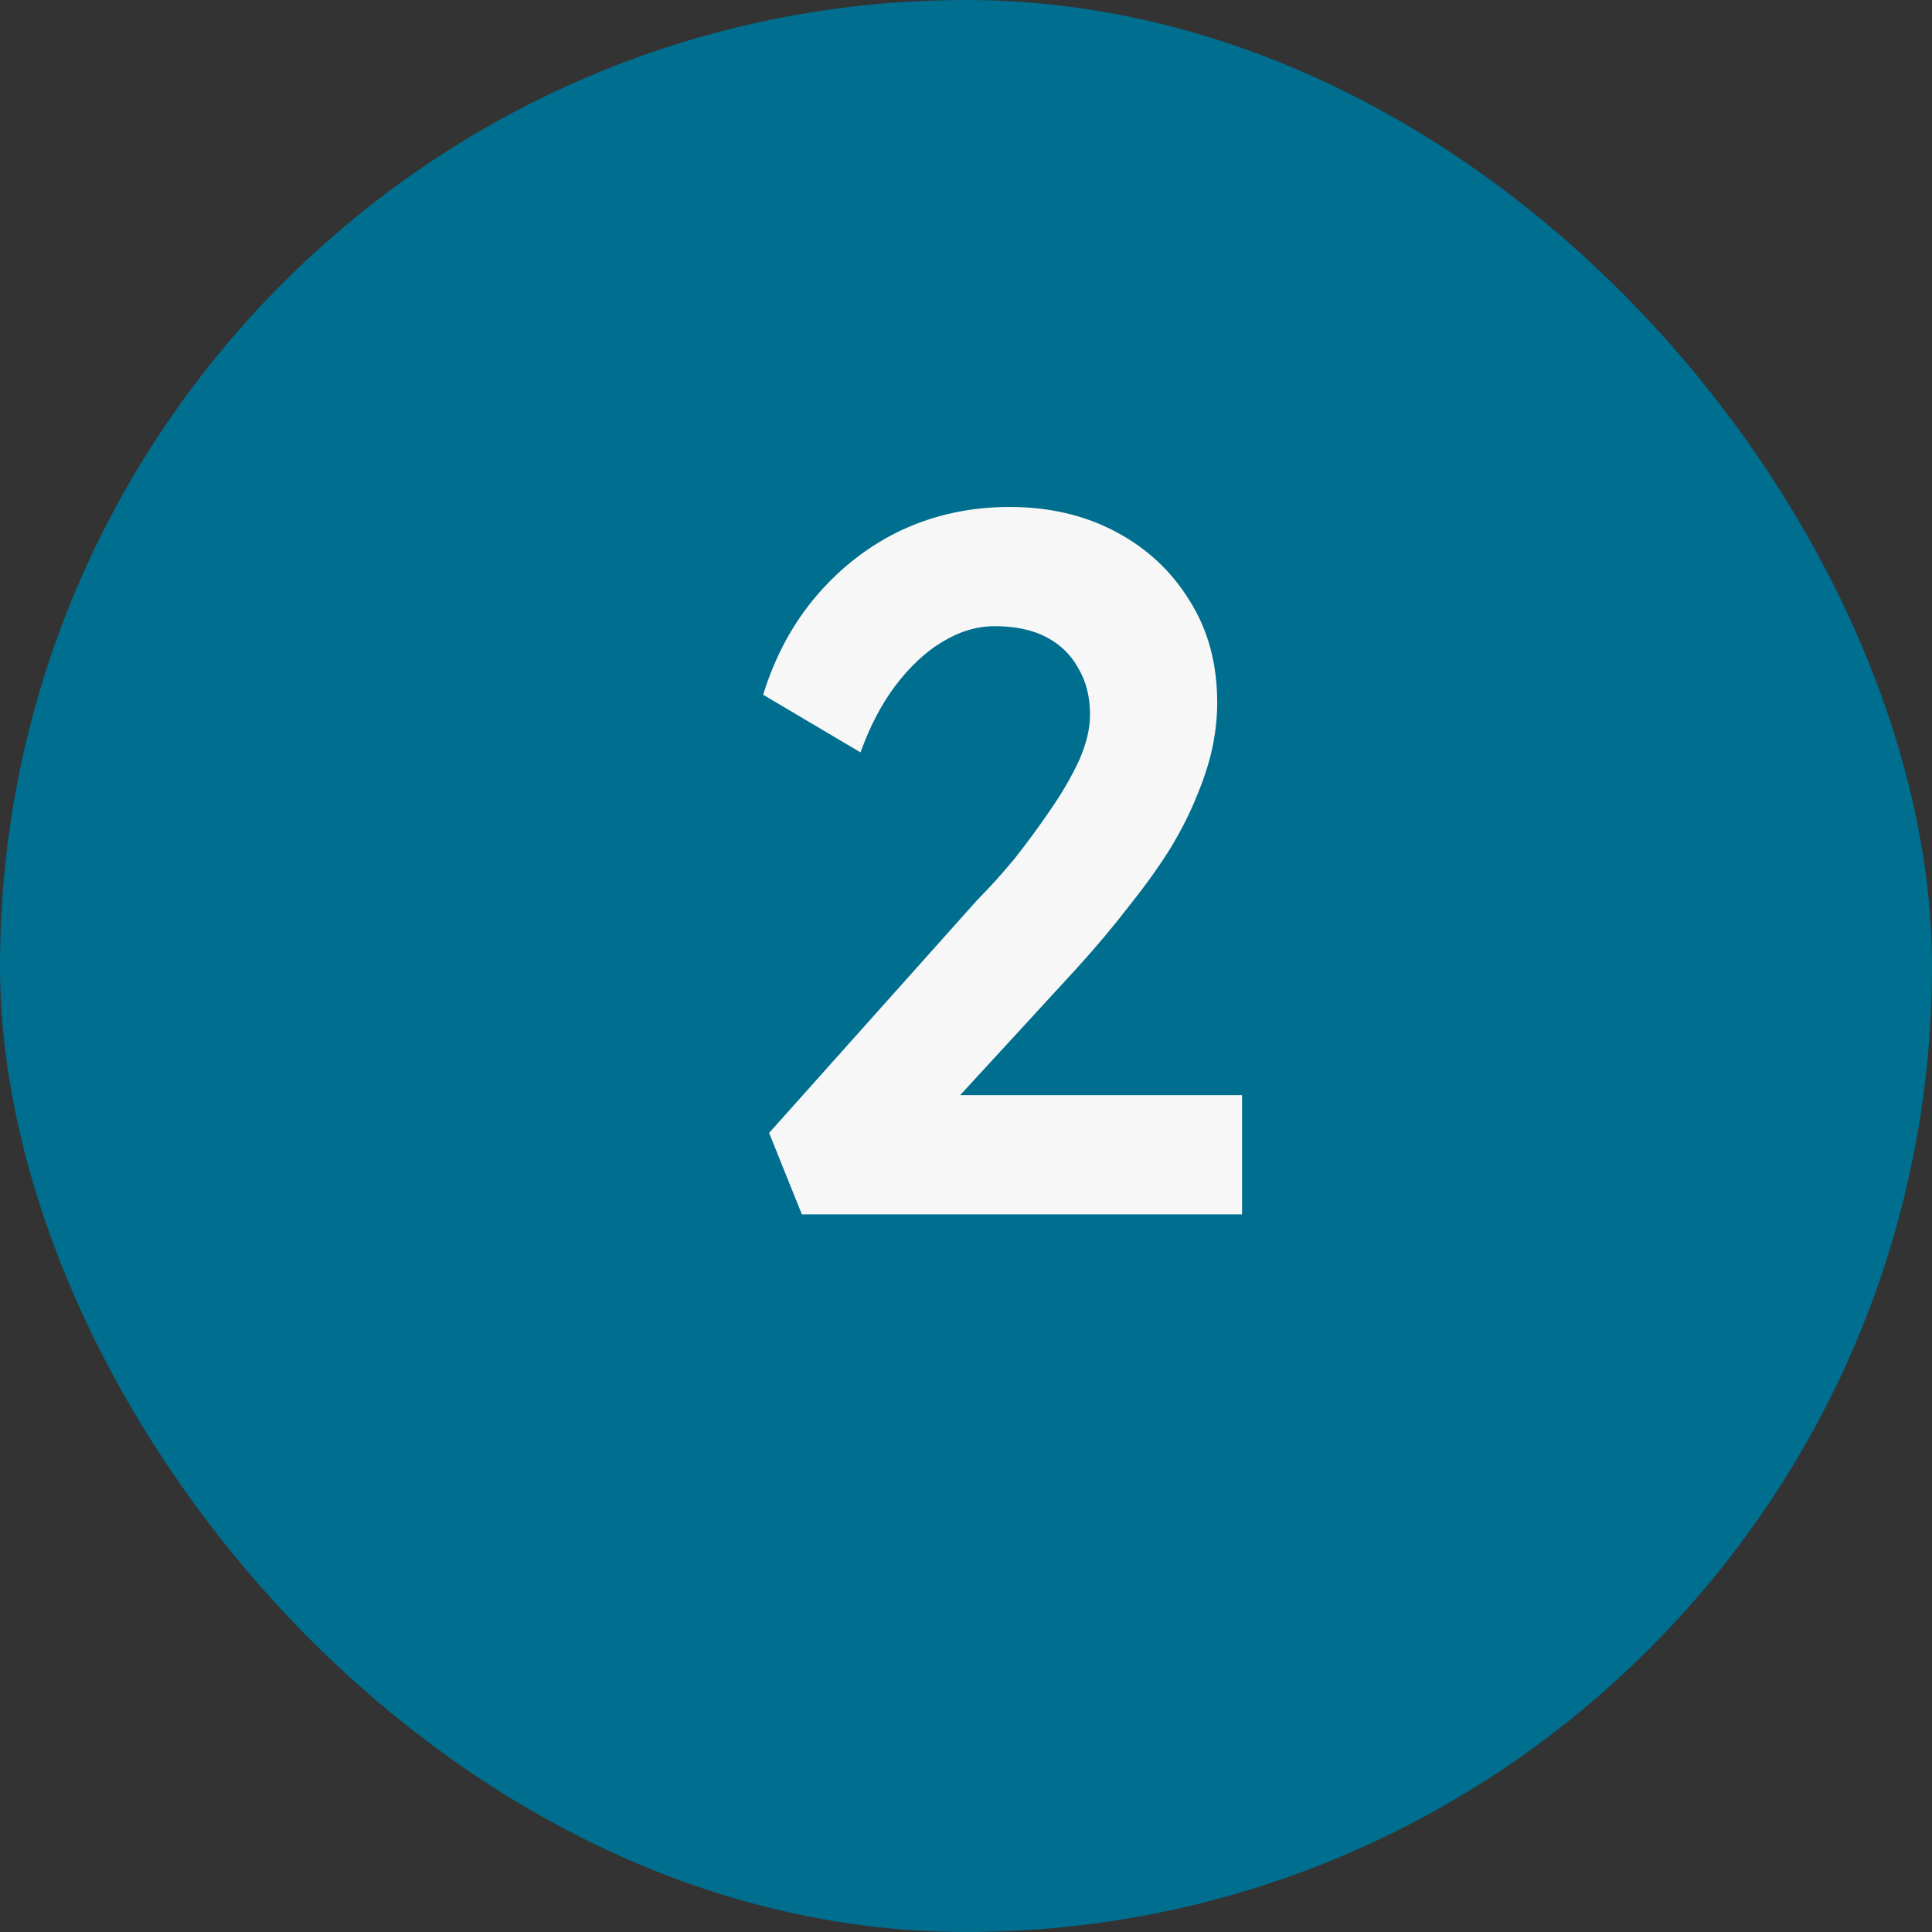
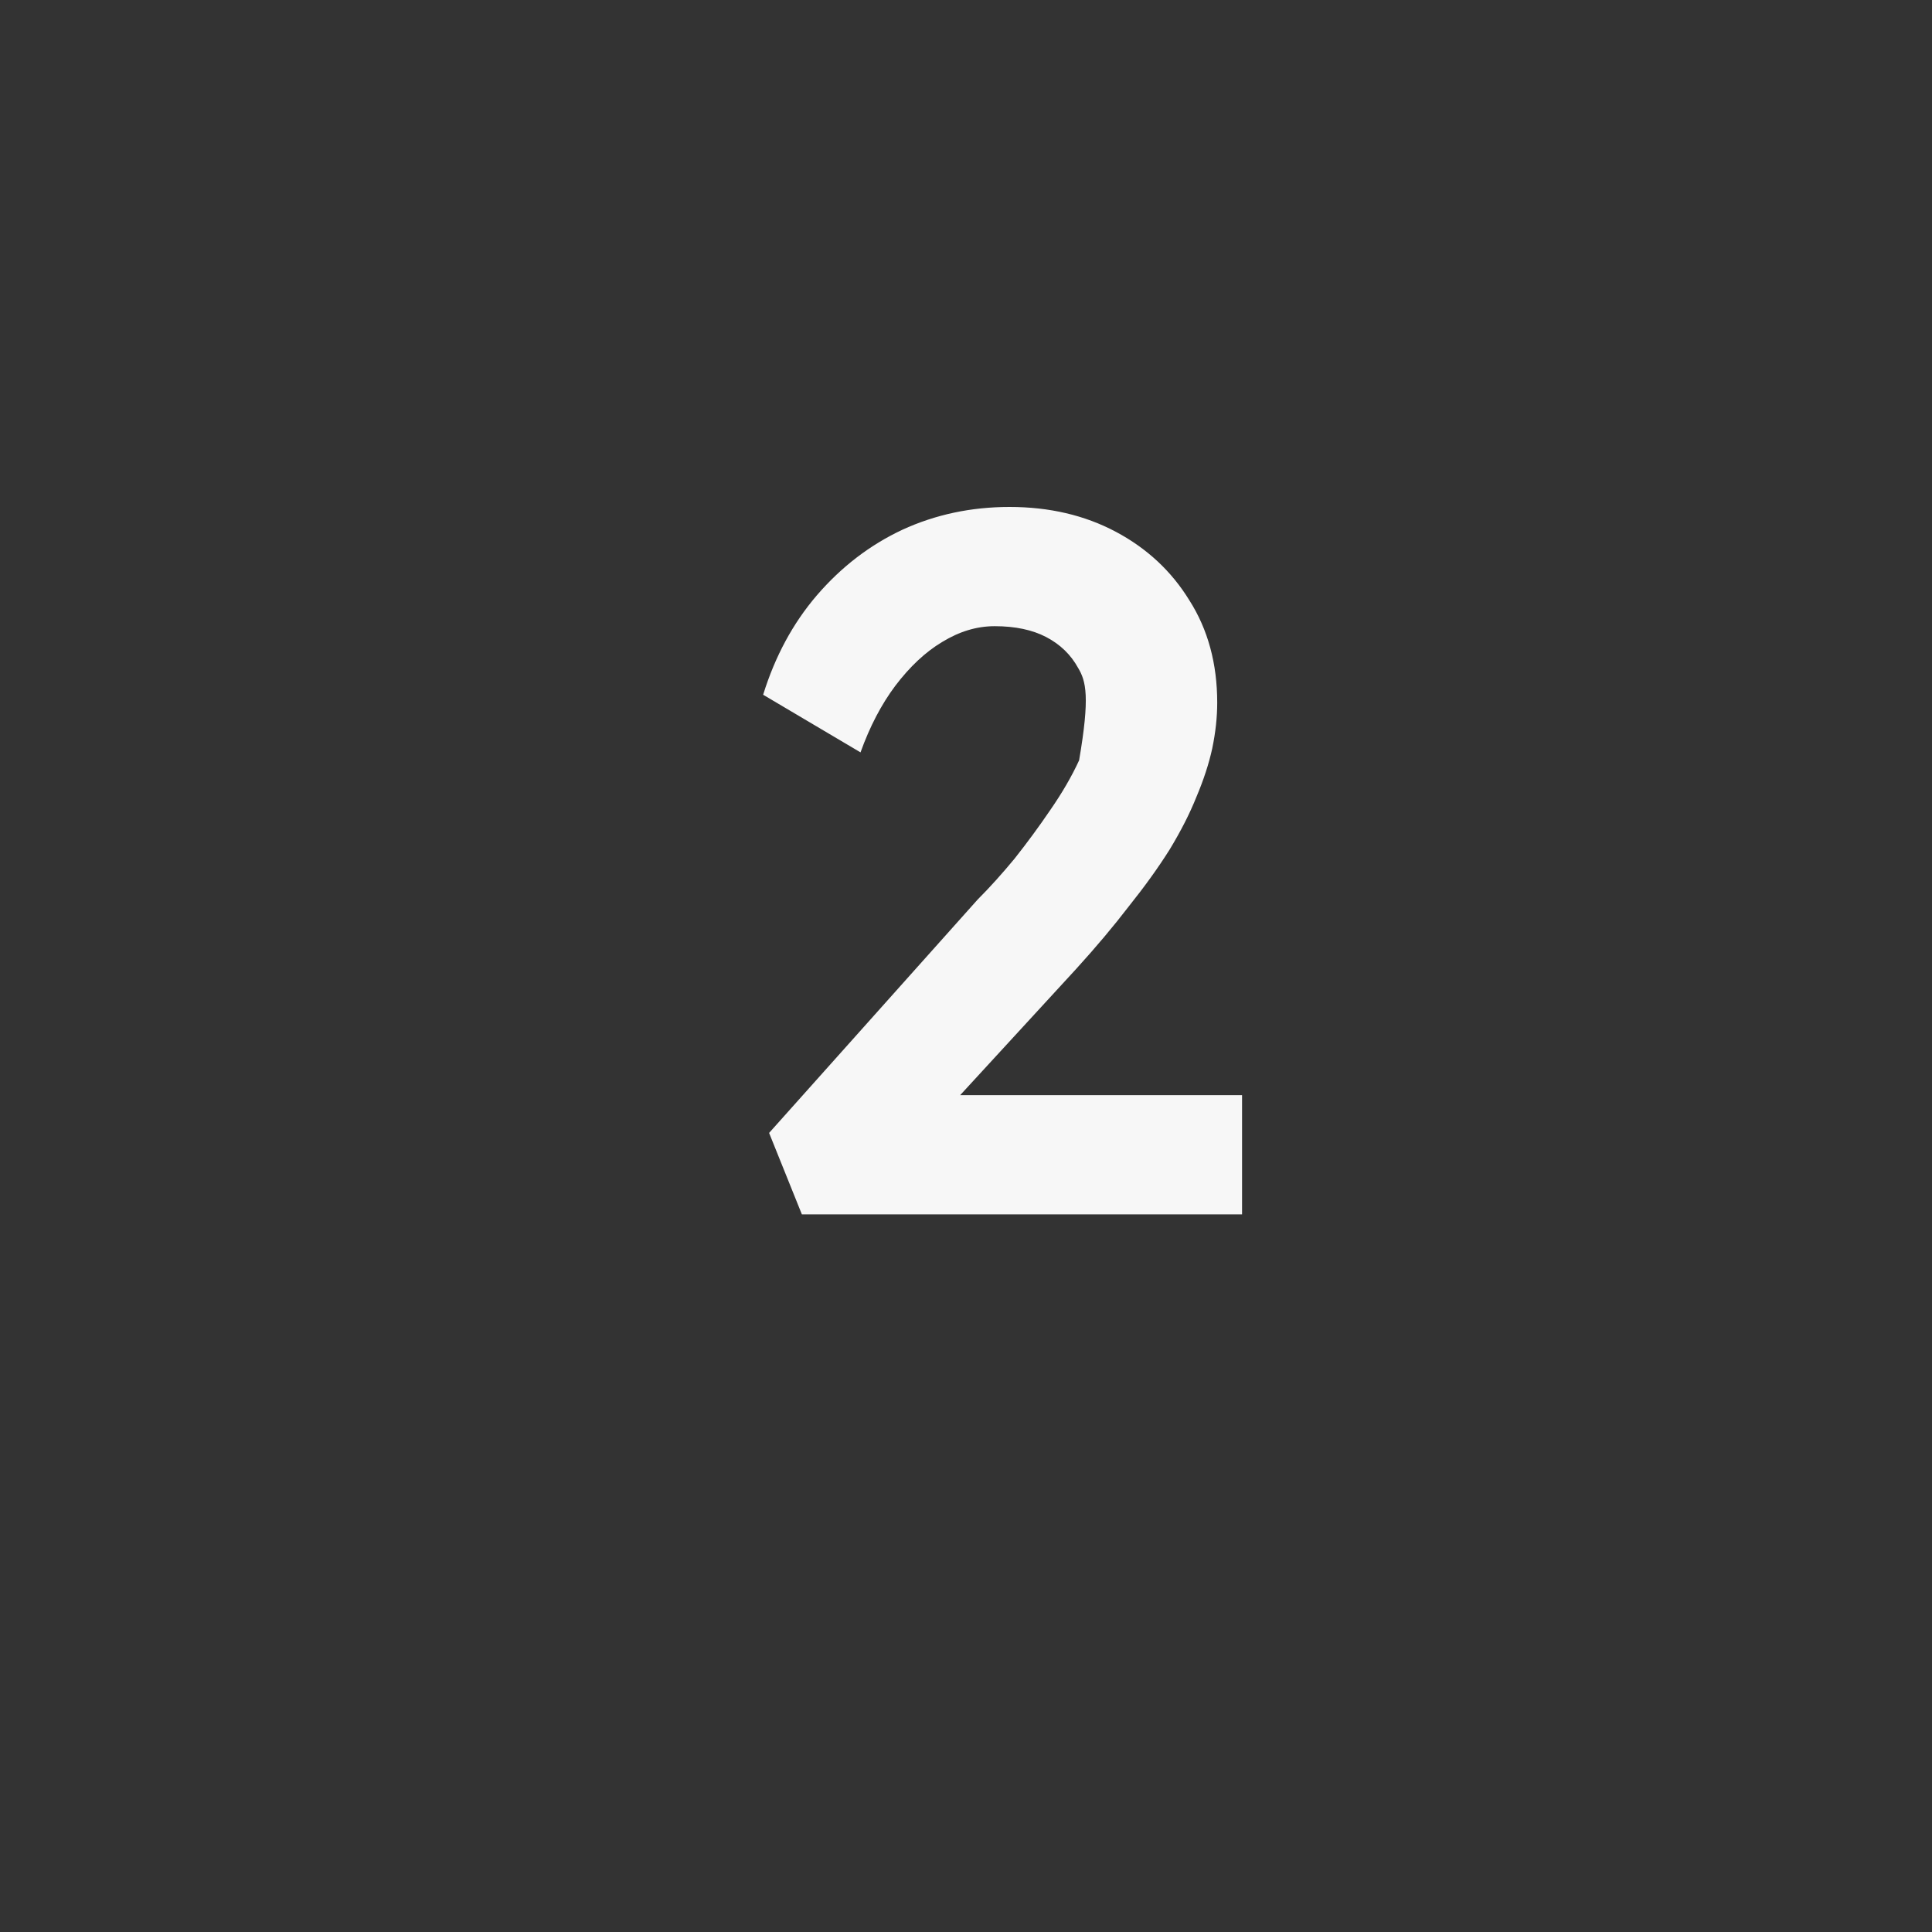
<svg xmlns="http://www.w3.org/2000/svg" width="35" height="35" viewBox="0 0 35 35" fill="none">
  <rect x="0" y="0" width="35" height="35" fill="#333333" stroke="none" />
-   <rect width="35" height="35" rx="17.5" fill="#006E8E" />
-   <path d="M14.527 22L13.933 20.524L17.713 16.294C17.929 16.078 18.151 15.832 18.379 15.556C18.607 15.268 18.823 14.974 19.027 14.674C19.243 14.362 19.417 14.062 19.549 13.774C19.681 13.474 19.747 13.198 19.747 12.946C19.747 12.622 19.675 12.34 19.531 12.1C19.399 11.86 19.207 11.674 18.955 11.542C18.703 11.41 18.391 11.344 18.019 11.344C17.695 11.344 17.377 11.44 17.065 11.632C16.765 11.812 16.483 12.076 16.219 12.424C15.967 12.76 15.757 13.162 15.589 13.63L13.825 12.586C14.041 11.89 14.365 11.29 14.797 10.786C15.241 10.27 15.757 9.874 16.345 9.598C16.945 9.322 17.593 9.184 18.289 9.184C19.009 9.184 19.651 9.334 20.215 9.634C20.779 9.934 21.223 10.348 21.547 10.876C21.883 11.404 22.051 12.022 22.051 12.73C22.051 12.994 22.021 13.27 21.961 13.558C21.901 13.834 21.805 14.128 21.673 14.44C21.553 14.74 21.391 15.058 21.187 15.394C20.983 15.718 20.737 16.06 20.449 16.42C20.173 16.78 19.855 17.158 19.495 17.554L16.633 20.668L16.273 19.84H22.501V22H14.527Z" fill="#F7F7F7" />
+   <path d="M14.527 22L13.933 20.524L17.713 16.294C17.929 16.078 18.151 15.832 18.379 15.556C18.607 15.268 18.823 14.974 19.027 14.674C19.243 14.362 19.417 14.062 19.549 13.774C19.747 12.622 19.675 12.34 19.531 12.1C19.399 11.86 19.207 11.674 18.955 11.542C18.703 11.41 18.391 11.344 18.019 11.344C17.695 11.344 17.377 11.44 17.065 11.632C16.765 11.812 16.483 12.076 16.219 12.424C15.967 12.76 15.757 13.162 15.589 13.63L13.825 12.586C14.041 11.89 14.365 11.29 14.797 10.786C15.241 10.27 15.757 9.874 16.345 9.598C16.945 9.322 17.593 9.184 18.289 9.184C19.009 9.184 19.651 9.334 20.215 9.634C20.779 9.934 21.223 10.348 21.547 10.876C21.883 11.404 22.051 12.022 22.051 12.73C22.051 12.994 22.021 13.27 21.961 13.558C21.901 13.834 21.805 14.128 21.673 14.44C21.553 14.74 21.391 15.058 21.187 15.394C20.983 15.718 20.737 16.06 20.449 16.42C20.173 16.78 19.855 17.158 19.495 17.554L16.633 20.668L16.273 19.84H22.501V22H14.527Z" fill="#F7F7F7" />
</svg>